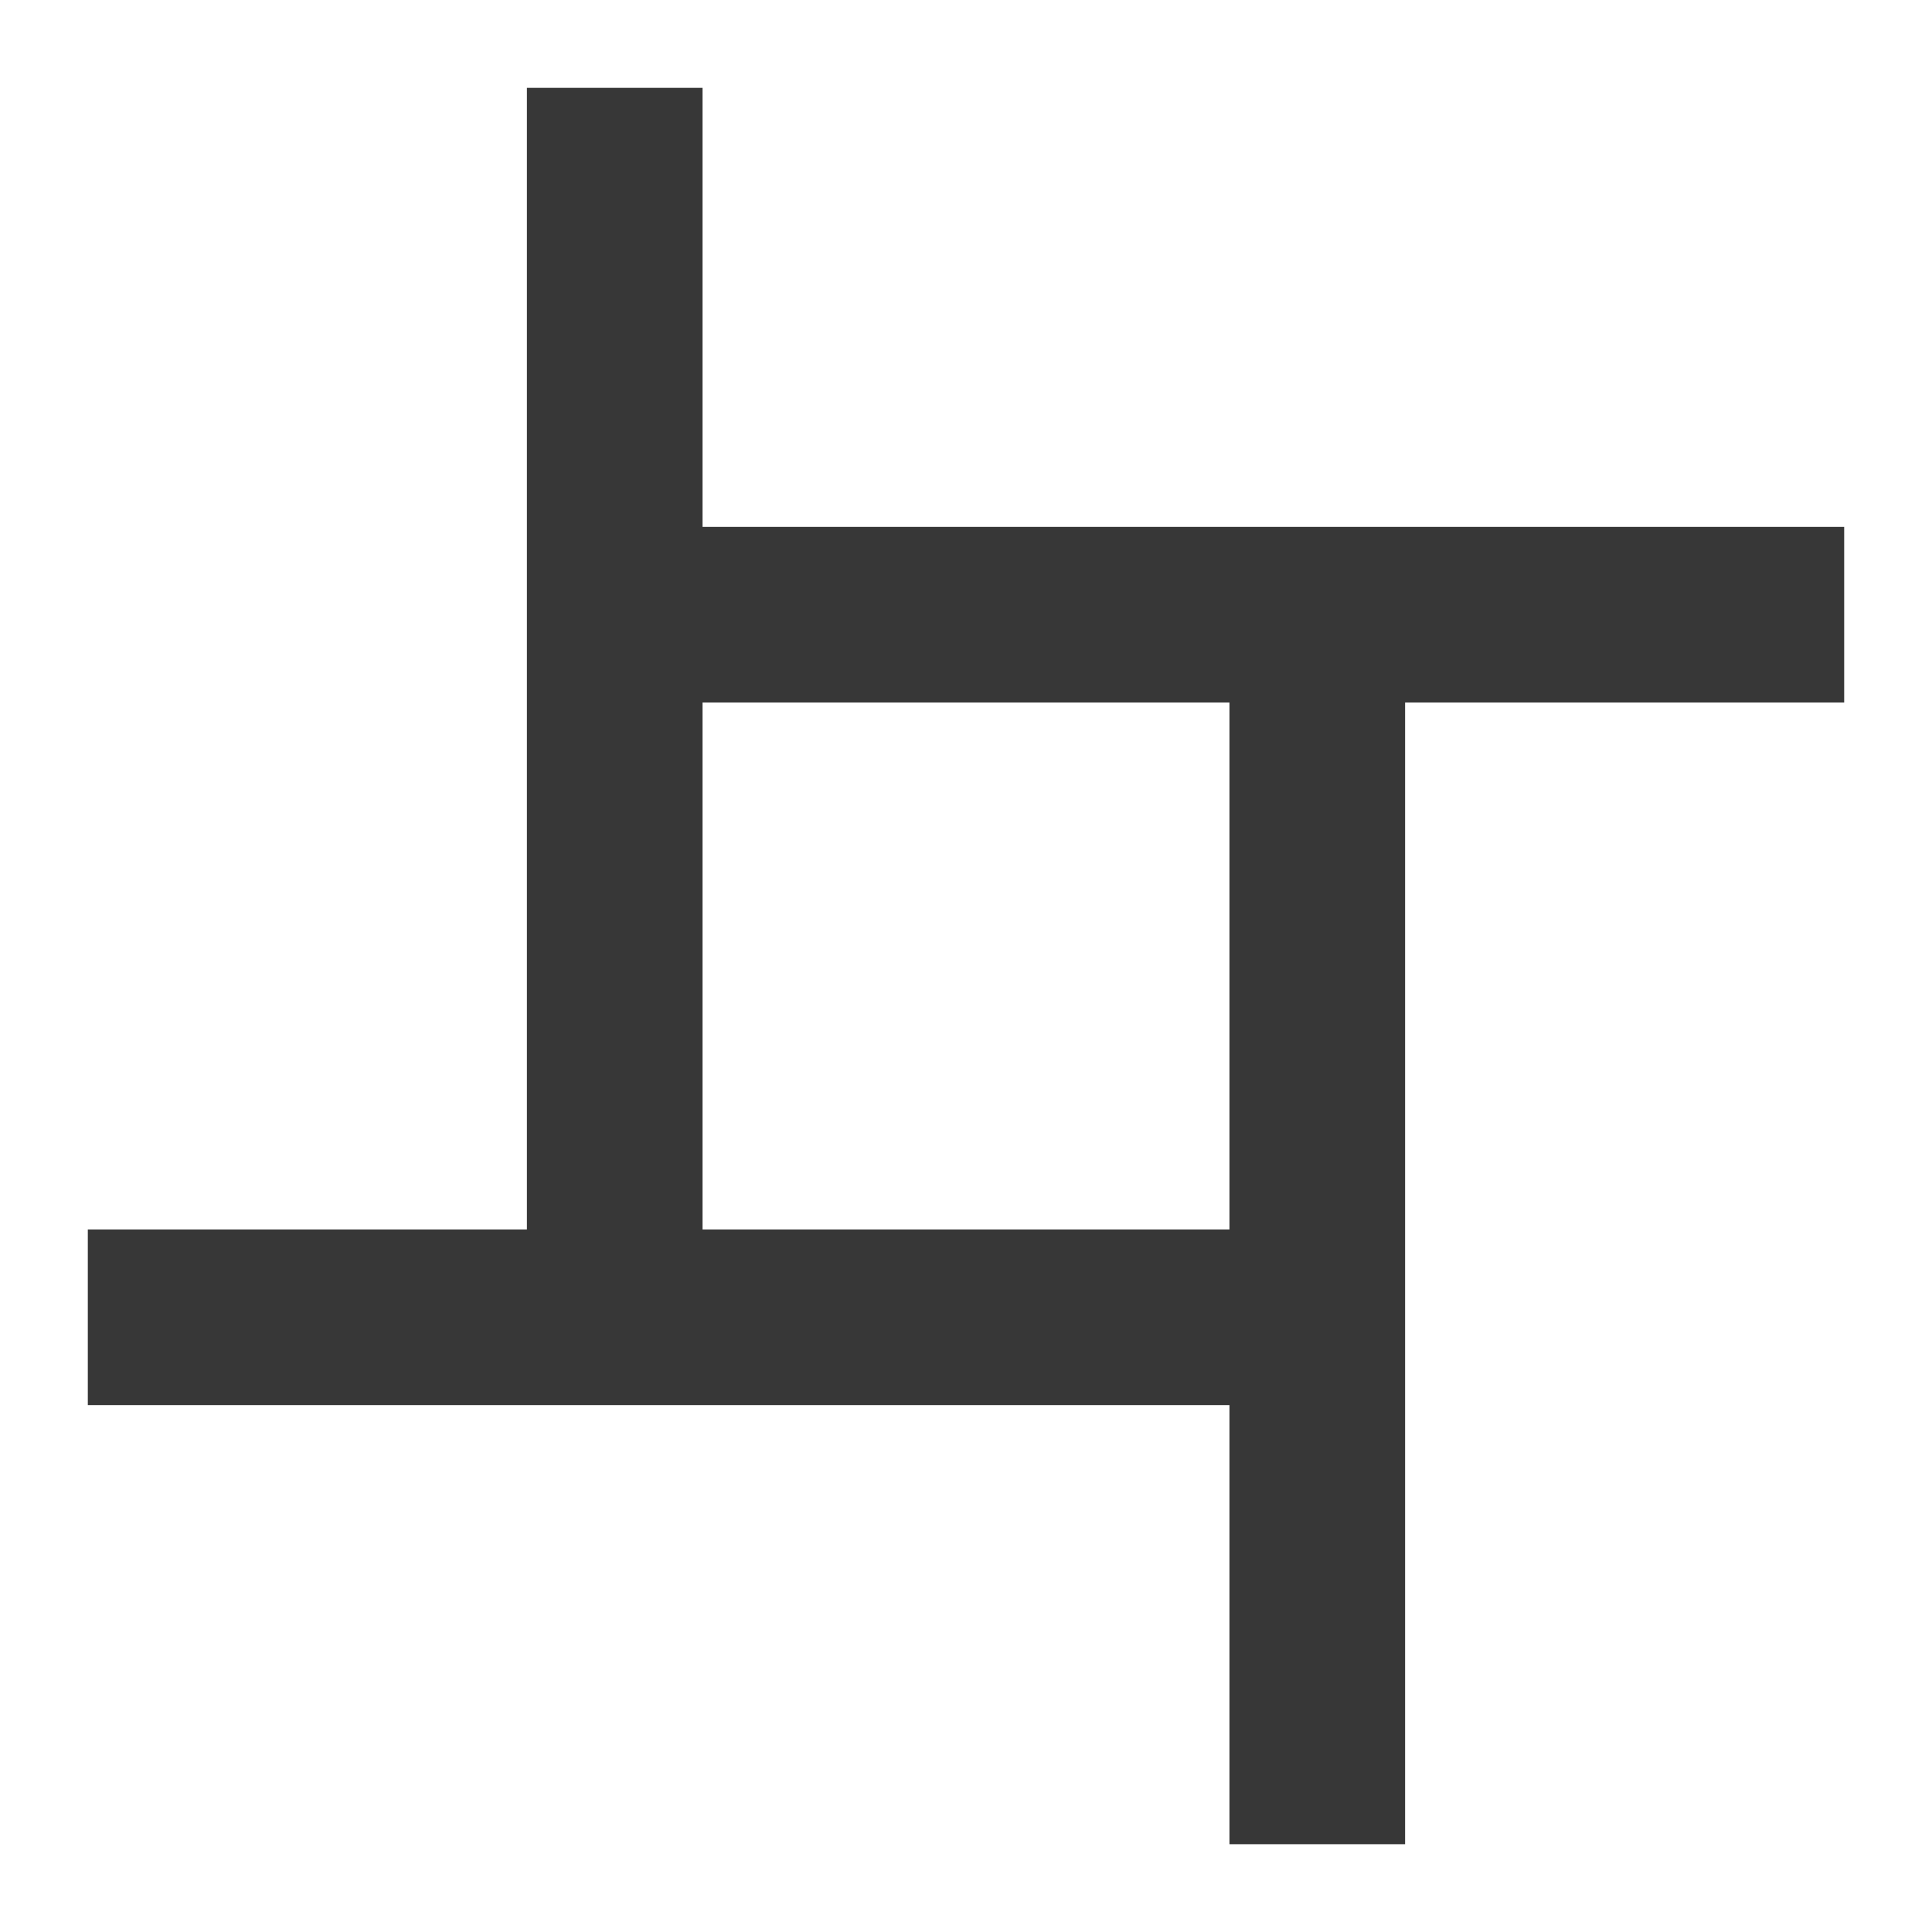
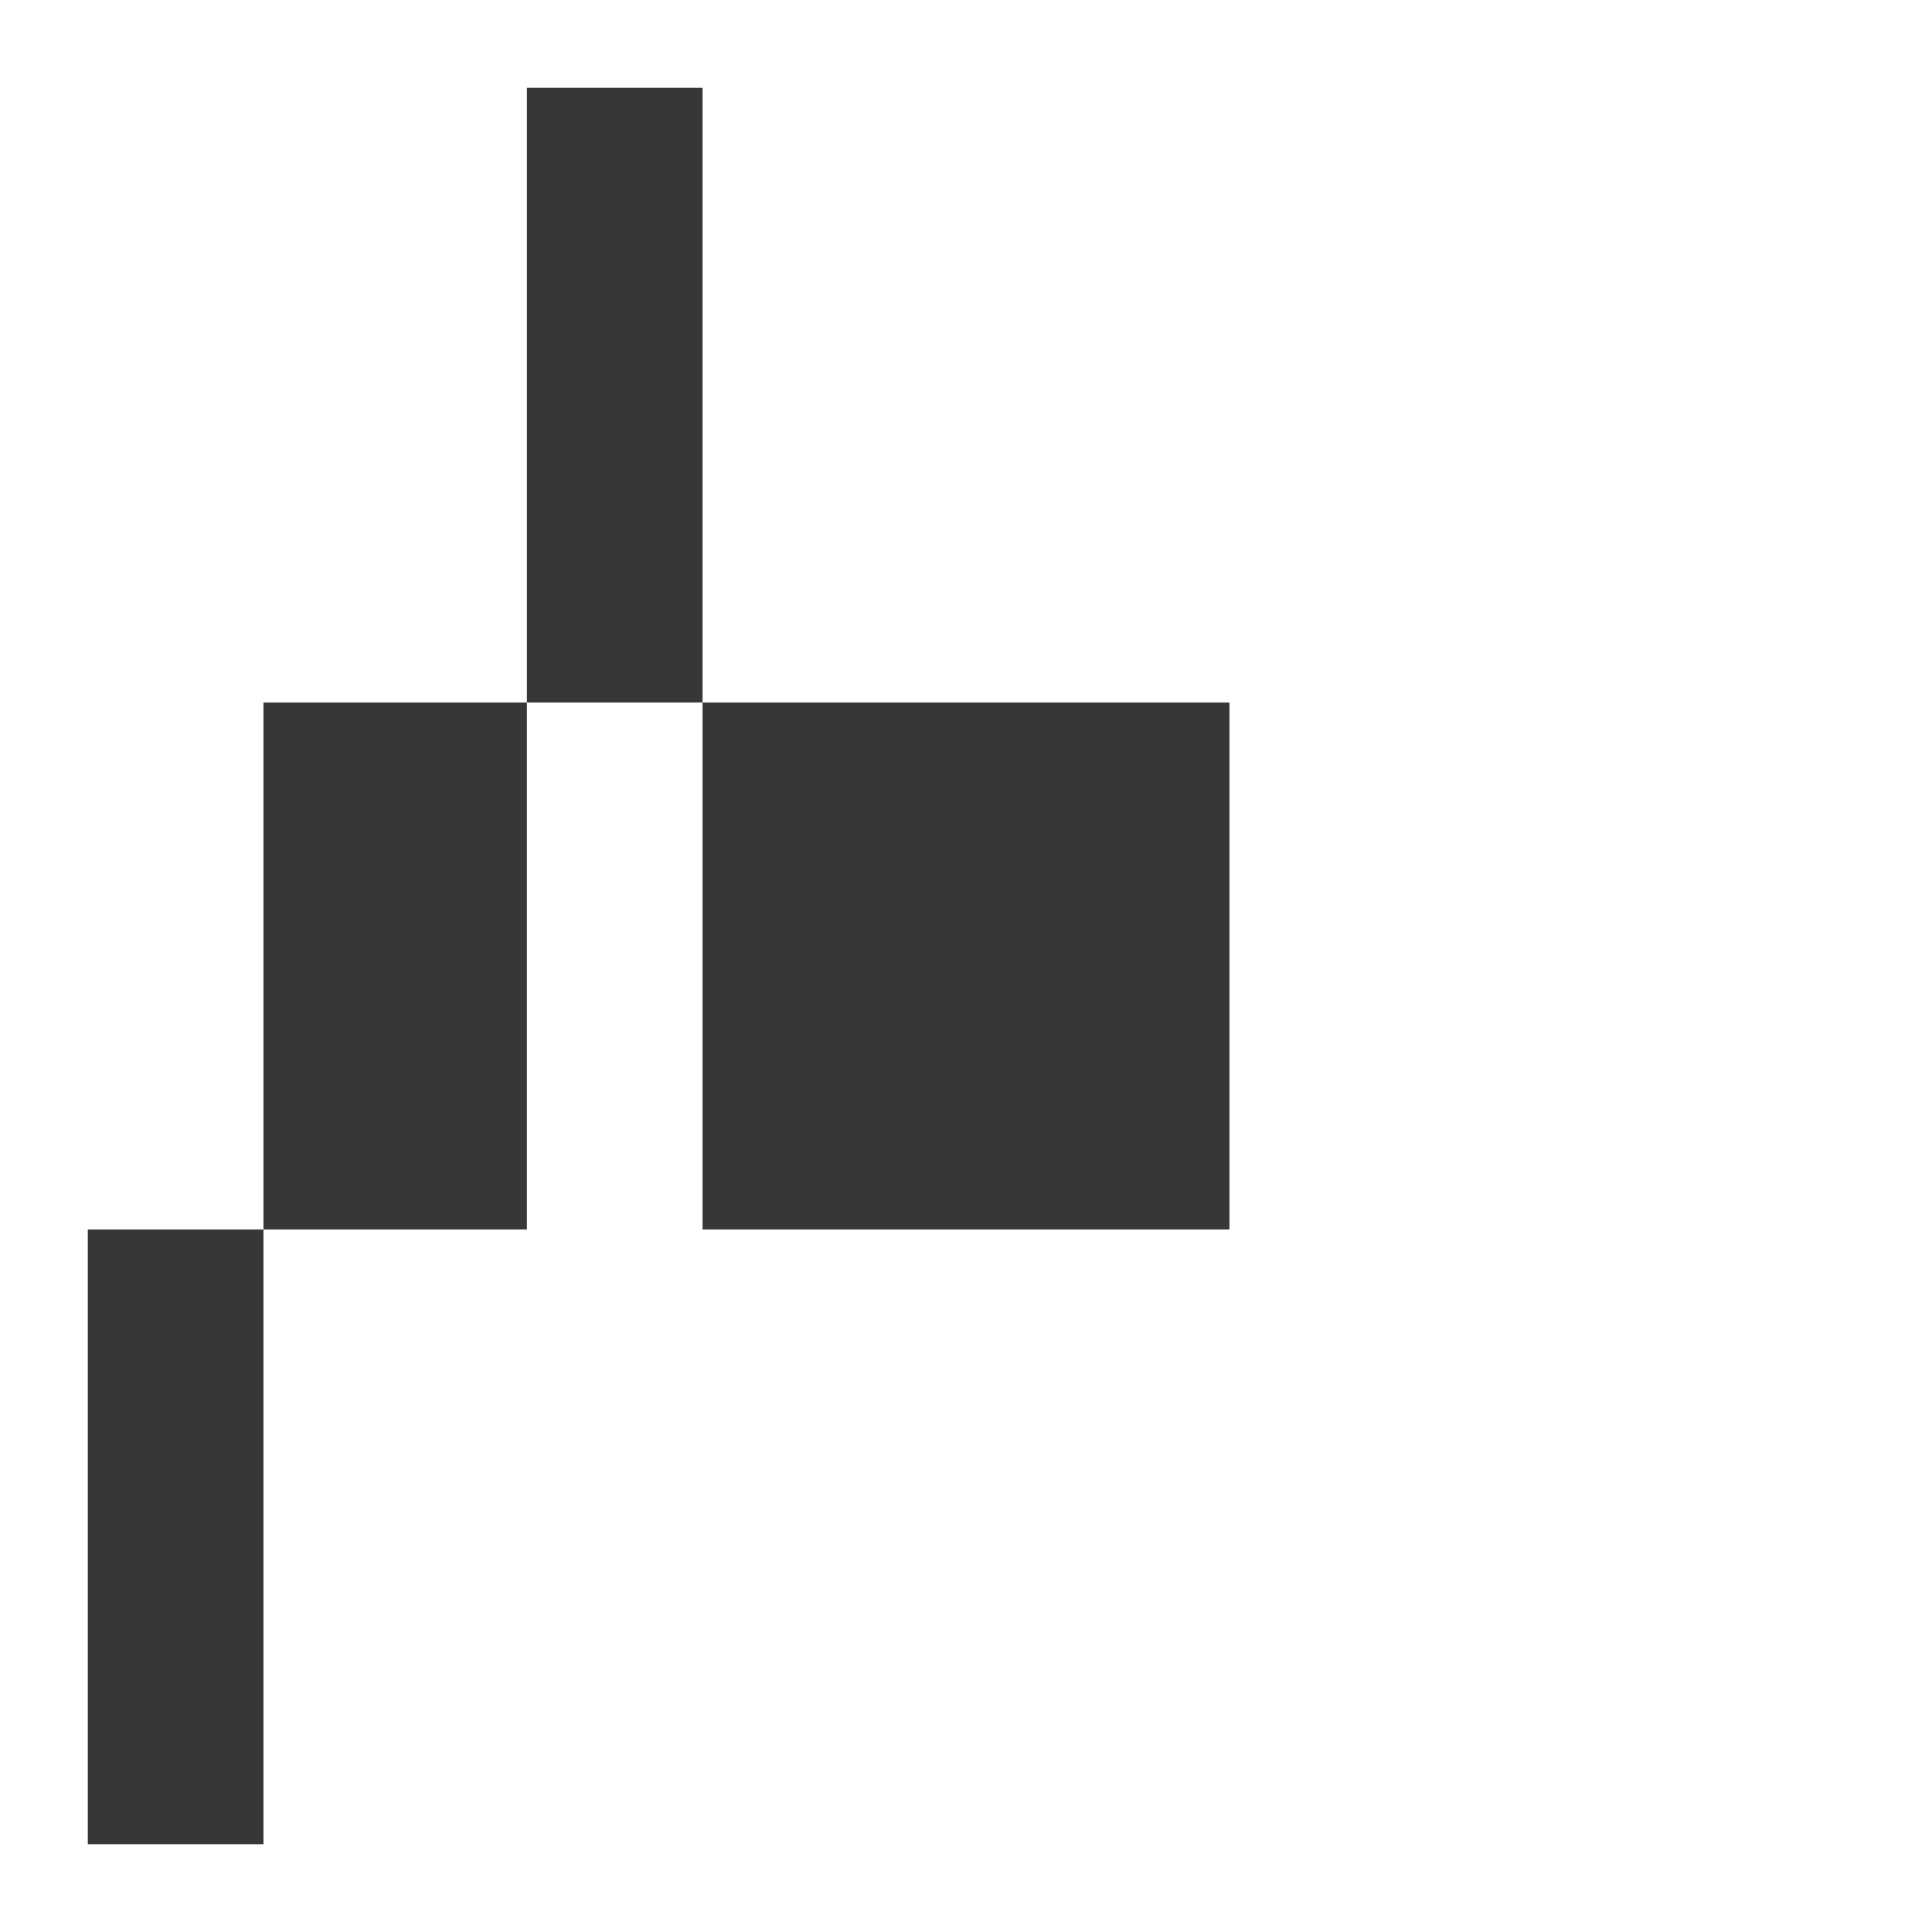
<svg xmlns="http://www.w3.org/2000/svg" xmlns:ns1="http://www.inkscape.org/namespaces/inkscape" xmlns:ns2="http://sodipodi.sourceforge.net/DTD/sodipodi-0.dtd" width="800px" height="800px" viewBox="0 0 22 22" id="svg2" version="1.1" ns1:version="0.92.4 (5da689c313, 2019-01-14)" ns2:docname="dark_wraparound.svg">
  <ns2:namedview id="base" pagecolor="#ffffff" bordercolor="#666666" borderopacity="1.0" ns1:pageopacity="0.0" ns1:pageshadow="2" ns1:zoom="5.7673398" ns1:cx="-51.887639" ns1:cy="9.9959256" ns1:document-units="px" ns1:current-layer="layer1" showgrid="true" units="px" borderlayer="true" ns1:showpageshadow="false" ns1:window-width="1884" ns1:window-height="1054" ns1:window-x="0" ns1:window-y="0" ns1:window-maximized="1">
    <ns2:guide position="2,20" orientation="18,0" id="guide4066" ns1:locked="false" />
    <ns2:guide position="2,2" orientation="0,18" id="guide4068" ns1:locked="false" />
    <ns2:guide position="20,2" orientation="-18,0" id="guide4070" ns1:locked="false" />
    <ns2:guide position="20,20" orientation="0,-18" id="guide4072" ns1:locked="false" />
    <ns2:guide position="3,19" orientation="16,0" id="guide4074" ns1:locked="false" />
    <ns2:guide position="3,3" orientation="0,16" id="guide4076" ns1:locked="false" />
    <ns2:guide position="19,3" orientation="-16,0" id="guide4078" ns1:locked="false" />
    <ns2:guide position="19,19" orientation="0,-16" id="guide4080" ns1:locked="false" />
    <ns1:grid type="xygrid" id="grid4101" empspacing="4" />
    <ns2:guide position="8,19" orientation="0,-5" id="guide4124" ns1:locked="false" />
    <ns2:guide position="11,3" orientation="0,4" id="guide4241" ns1:locked="false" />
  </ns2:namedview>
  <g ns1:label="Capa 1" ns1:groupmode="layer" id="layer1" transform="translate(0 -1030.362)">
-     <path style="opacity:1;vector-effect:none;fill:#373737;fill-opacity:1;stroke:none;stroke-width:2.56;stroke-linecap:butt;stroke-linejoin:miter;stroke-miterlimit:4;stroke-dasharray:none;stroke-dashoffset:0;stroke-opacity:1" d="M6 1v13H1v2h13v5h2V8h5V6H8V1zm2 7h6v6H8z" transform="translate(0 1030.362)" id="rect828" ns1:connector-curvature="0" />
+     <path style="opacity:1;vector-effect:none;fill:#373737;fill-opacity:1;stroke:none;stroke-width:2.56;stroke-linecap:butt;stroke-linejoin:miter;stroke-miterlimit:4;stroke-dasharray:none;stroke-dashoffset:0;stroke-opacity:1" d="M6 1v13H1v2v5h2V8h5V6H8V1zm2 7h6v6H8z" transform="translate(0 1030.362)" id="rect828" ns1:connector-curvature="0" />
  </g>
</svg>